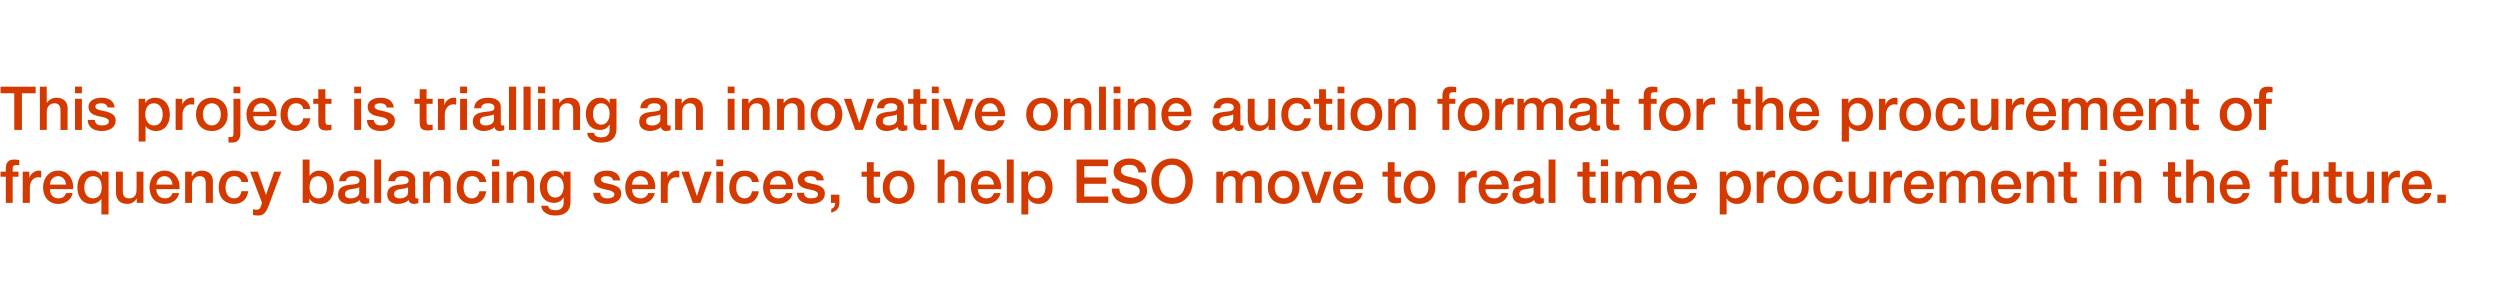
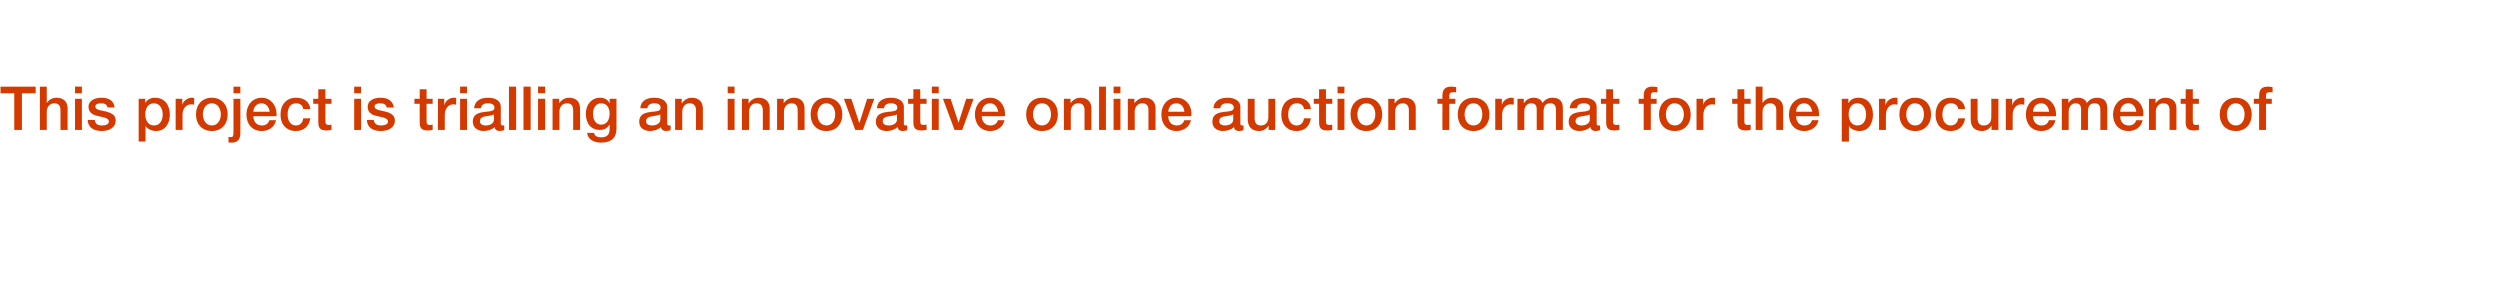
<svg xmlns="http://www.w3.org/2000/svg" version="1.1" width="946.5px" height="116.6px" viewBox="0 -1 946.5 116.6" style="top:-1px">
  <desc>This project is trialling an innovative online auction format for the procurement of frequency balancing services, to</desc>
  <defs />
  <g id="Polygon111352">
-     <path d="m2.2 75.8v-9.9h-2V64h2s-.04-1.13 0-1.1c0-2.5 1-3.5 3.3-3.5c.8 0 1.4.1 1.8.2v2c-.3-.1-.8-.1-1.2-.1c-.9 0-1.3.5-1.3 1.1c-.02.02 0 1.4 0 1.4h2.2v1.9H4.8v9.9H2.2zm13.4-12.1v2.5c-.4 0-.7-.1-1.1-.1c-2 0-3.2 1.7-3.2 4c-.03-.01 0 5.7 0 5.7H8.6V64h2.5v2.3s.05-.05.1 0c.3-1.6 2.1-2.7 3.4-2.7c.5 0 .6 0 1 .1zm12.1 6v.9h-8.8c0 1.9 1.1 3.5 3.2 3.5c1.5 0 2.4-.6 2.9-2h2.5c-.5 2.6-2.8 4.1-5.4 4.1c-3.7 0-5.8-2.7-5.8-6.3c0-3.4 2.2-6.3 5.7-6.3c3.4 0 5.7 2.8 5.7 6.1zm-2.7-.8c-.1-1.7-1.2-3.2-3-3.2c-1.8 0-3 1.4-3.1 3.2h6.1zm13.5-3.3c.02-.04.1 0 .1 0V64h2.5v16.2h-2.7v-5.9s-.01 0 0 0c-.9 1.2-2.3 1.9-4 1.9c-3.1 0-5.1-2.6-5.1-6.2c0-3.8 2-6.4 5.5-6.4c1.8 0 3.1.7 3.7 2zm-3.3 8.5c2.2 0 3.3-1.6 3.3-4.2c0-2.7-1.1-4.2-3.3-4.2c-2 0-3.3 1.9-3.3 4.2c0 2.4 1.2 4.2 3.3 4.2zM46.5 64s.03 7.34 0 7.3c0 1.8.7 2.8 2.3 2.8c2 0 2.9-1.2 2.9-3.2c.03.05 0-6.9 0-6.9h2.6v11.8h-2.5v-1.6h-.1c-.7 1.2-2 2-3.4 2c-3 0-4.4-1.6-4.4-4.6V64h2.6zM68 69.7v.9h-8.8c0 1.9 1.1 3.5 3.2 3.5c1.5 0 2.4-.6 2.9-2h2.5c-.5 2.6-2.8 4.1-5.4 4.1c-3.7 0-5.8-2.7-5.8-6.3c0-3.4 2.2-6.3 5.7-6.3c3.4 0 5.7 2.8 5.7 6.1zm-2.7-.8c-.1-1.7-1.2-3.2-3-3.2c-1.8 0-3 1.4-3.1 3.2h6.1zm15.3-1.3c-.03-.01 0 8.2 0 8.2h-2.7s.05-7.38 0-7.4c0-1.5-.5-2.7-2.3-2.7c-1.8 0-2.9 1.5-2.9 3.1c.05-.04 0 7 0 7h-2.6V64h2.5v1.7s.06.05.1 0c.8-1.3 2.2-2.1 3.7-2.1c2.7 0 4.2 1.6 4.2 4zm13.4.3h-2.6c-.2-1.4-1.2-2.2-2.7-2.2c-2 0-3.3 1.5-3.3 4.3c0 2.3 1.1 4.1 3.2 4.1c1.5 0 2.5-.9 2.8-2.7h2.6c-.5 3.1-2.4 4.8-5.4 4.8c-3.5 0-5.8-2.4-5.8-6.2c0-3.8 2.1-6.4 5.9-6.4c3.1 0 5.1 1.6 5.3 4.3zm3.6-3.9l3.1 8.8l3.1-8.8h2.7l-4.6 12.4c-.5 1.3-.9 2.2-1.3 2.7c-.7 1.1-1.6 1.5-3 1.5c-.5 0-1.1-.1-1.8-.2v-2.2c.4.1.8.2 1.3.2c.8 0 1.4-.4 1.6-1.1c.02-.01.5-1.5.5-1.5L94.7 64h2.9zm19.6-4.6v6.1h.1c.7-1.2 2.2-1.9 3.5-1.9c3.7 0 5.6 2.8 5.6 6.4c0 3.2-1.6 6.2-5.1 6.2c-1.7 0-3.3-.4-4.1-2h-.1v1.6h-2.5V59.4h2.6zm3.3 14.7c2.4 0 3.3-2.1 3.3-4.2c0-2-1.1-4.2-3.3-4.2c-2.5 0-3.3 2.1-3.3 4.2c0 2.1 1 4.2 3.3 4.2zm18.1-7.1v6.3c0 .6.1.8.7.8h.5v1.8c-.6.2-1.3.3-1.6.3c-1.2 0-1.9-.5-2-1.5c-1 1-2.7 1.5-4.2 1.5c-2.3 0-4-1.3-4-3.5c0-2.2 1.3-3.1 3.1-3.5c.9-.2 1.8-.3 2.9-.4c1.6-.2 2.1-.6 2.1-1.5c0-1-.8-1.6-2.4-1.6c-1.7 0-2.6.7-2.7 1.9h-2.6c.2-2.6 2.1-4 5.4-4c2.9 0 4.8 1.4 4.8 3.4zm-5.8 7.1c1.8 0 3.2-.9 3.2-2.2v-2c-.8.4-1.1.4-2.9.7c-1.7.2-2.5.8-2.5 1.9c0 1 .8 1.6 2.2 1.6zm11.5-14.7v16.4h-2.6V59.4h2.6zm12.9 7.6v6.3c0 .6.1.8.7.8h.5v1.8c-.6.2-1.3.3-1.6.3c-1.2 0-1.9-.5-2.1-1.5c-.9 1-2.6 1.5-4.1 1.5c-2.3 0-4-1.3-4-3.5c0-2.2 1.3-3.1 3-3.5c.9-.2 1.9-.3 3-.4c1.6-.2 2.1-.6 2.1-1.5c0-1-.8-1.6-2.5-1.6c-1.6 0-2.5.7-2.6 1.9H147c.2-2.6 2.1-4 5.4-4c2.9 0 4.8 1.4 4.8 3.4zm-5.8 7.1c1.8 0 3.1-.9 3.1-2.2v-2c-.7.4-1 .4-2.8.7c-1.8.2-2.5.8-2.5 1.9c0 1 .8 1.6 2.2 1.6zm19.2-6.5c.04-.01 0 8.2 0 8.2H168s.01-7.38 0-7.4c0-1.5-.5-2.7-2.3-2.7c-1.8 0-2.9 1.5-2.9 3.1c.02-.04 0 7 0 7h-2.6V64h2.5v1.7s.02.05 0 0c.9-1.3 2.2-2.1 3.7-2.1c2.8 0 4.2 1.6 4.2 4zm13.5.3h-2.6c-.2-1.4-1.2-2.2-2.7-2.2c-2.1 0-3.3 1.5-3.3 4.3c0 2.3 1.1 4.1 3.1 4.1c1.5 0 2.6-.9 2.9-2.7h2.6c-.5 3.1-2.4 4.8-5.5 4.8c-3.4 0-5.7-2.4-5.7-6.2c0-3.8 2.1-6.4 5.8-6.4c3.1 0 5.1 1.6 5.4 4.3zm4.9-8.5v2.5h-2.7v-2.5h2.7zm0 4.6v11.8h-2.7V64h2.7zm13.2 3.6c.04-.01 0 8.2 0 8.2h-2.6s.02-7.38 0-7.4c0-1.5-.5-2.7-2.3-2.7c-1.8 0-2.9 1.5-2.9 3.1c.02-.04 0 7 0 7h-2.6V64h2.5v1.7s.03.05 0 0c.9-1.3 2.2-2.1 3.8-2.1c2.7 0 4.1 1.6 4.1 4zm11.1-2h.1V64h2.6s.02 11.34 0 11.3c0 3.4-1.9 5.3-5.8 5.3c-3 0-5.1-1.4-5.3-3.7h2.6c.2 1.1 1 1.7 2.8 1.7c2.1 0 3.1-1.1 3.1-3c-.01.04 0-1.8 0-1.8c0 0-.05-.05-.1 0c-.7 1.3-2 2-3.5 2c-3.4 0-5.4-2.3-5.4-6.2c0-3.4 2.3-6 5.4-6c1.6 0 2.9.7 3.5 2zm-3.1 8.2c2 0 3.2-1.7 3.2-4.2c0-2.3-1.2-3.9-3.2-3.9c-2 0-3.1 1.7-3.1 4.1c0 2.3 1.2 4 3.1 4zm24.6-6.5h-2.7c-.3-1.1-1-1.6-2.5-1.6c-1.2 0-2.1.4-2.1 1.2c0 .8.7 1.3 3 1.7c3.6.7 4.7 1.9 4.7 3.7c0 2.5-2.3 3.9-5.3 3.9c-3.2 0-5.2-1.4-5.3-4.2h2.6c.2 1.4 1.1 2.1 2.7 2.1c1.6 0 2.7-.5 2.7-1.5c0-.8-.6-1.4-3.9-2c-2-.4-3.8-1.2-3.8-3.6c0-2.2 2.1-3.4 4.9-3.4c2.9 0 4.7 1.3 5 3.7zm13.3 2.4c0 .3-.1.6-.1.9h-8.7c0 1.9 1.1 3.5 3.2 3.5c1.4 0 2.4-.6 2.9-2h2.5c-.6 2.6-2.8 4.1-5.4 4.1c-3.8 0-5.8-2.7-5.8-6.3c0-3.4 2.2-6.3 5.7-6.3c3.4 0 5.7 2.8 5.7 6.1zm-2.7-.8c-.1-1.7-1.2-3.2-3-3.2c-1.9 0-3 1.4-3.1 3.2h6.1zm11.8-5.2v2.5c-.4 0-.8-.1-1.2-.1c-1.9 0-3.2 1.7-3.2 4c.02-.01 0 5.7 0 5.7h-2.6V64h2.5v2.3s0-.05 0 0c.4-1.6 2.1-2.7 3.5-2.7c.5 0 .6 0 1 .1zm3.6.3l3 9.1h.1l2.9-9.1h2.7l-4.3 11.8h-2.9L258 64h2.8zm13-4.6v2.5h-2.6v-2.5h2.6zm0 4.6v11.8h-2.6V64h2.6zm13.5 3.9h-2.6c-.2-1.4-1.2-2.2-2.7-2.2c-2.1 0-3.3 1.5-3.3 4.3c0 2.3 1.1 4.1 3.2 4.1c1.4 0 2.5-.9 2.8-2.7h2.6c-.5 3.1-2.4 4.8-5.4 4.8c-3.5 0-5.8-2.4-5.8-6.2c0-3.8 2.1-6.4 5.8-6.4c3.1 0 5.1 1.6 5.4 4.3zm13 1.8c0 .3 0 .6-.1.9h-8.7c0 1.9 1.1 3.5 3.2 3.5c1.5 0 2.4-.6 2.9-2h2.5c-.5 2.6-2.8 4.1-5.4 4.1c-3.7 0-5.8-2.7-5.8-6.3c0-3.4 2.2-6.3 5.7-6.3c3.4 0 5.7 2.8 5.7 6.1zm-2.7-.8c-.1-1.7-1.2-3.2-3-3.2c-1.8 0-3 1.4-3.1 3.2h6.1zm14.3-1.6h-2.7c-.2-1.1-1-1.6-2.4-1.6c-1.3 0-2.2.4-2.2 1.2c0 .8.7 1.3 3 1.7c3.7.7 4.7 1.9 4.7 3.7c0 2.5-2.3 3.9-5.3 3.9c-3.1 0-5.2-1.4-5.3-4.2h2.7c.1 1.4 1 2.1 2.6 2.1c1.7 0 2.7-.5 2.7-1.5c0-.8-.5-1.4-3.8-2c-2-.4-3.9-1.2-3.9-3.6c0-2.2 2.2-3.4 5-3.4c2.8 0 4.7 1.3 4.9 3.7zm5.9 5.4s.02 3.05 0 3.1c0 1.8-1 3.2-3.1 3.7v-1.4c.9-.3 1.5-1 1.5-2.3c.01.04-1.6 0-1.6 0v-3.1h3.2zm13-12.3v3.6h2.4v1.9h-2.4v6.5c0 1.2.3 1.5 1.3 1.5c.5 0 1-.1 1.1-.1v2c-1.1.1-1.4.2-1.7.2c-2.5 0-3.3-.8-3.3-3.2c-.02-.04 0-6.9 0-6.9h-2V64h2v-3.6h2.6zm15.4 9.5c0 3.7-2.3 6.3-6 6.3c-3.7 0-6-2.6-6-6.3c0-3.6 2.3-6.3 6-6.3c3.7 0 6 2.7 6 6.3zm-6 4.2c2.3 0 3.4-2.1 3.4-4.2c0-2.1-1.1-4.2-3.4-4.2c-2.3 0-3.4 2.1-3.4 4.2c0 2 1.1 4.2 3.4 4.2zm17.4-14.7v6.1s.03.02 0 0c.8-1.2 2.1-1.9 3.6-1.9c2.8 0 4.2 1.6 4.2 4v8.2h-2.6s-.02-7.32 0-7.3c0-1.5-.5-2.8-2.3-2.8c-1.9 0-2.9 1.5-2.9 3.1c-.02-.04 0 7 0 7H355V59.4h2.6zM379 69.7v.9h-8.8c0 1.9 1.2 3.5 3.2 3.5c1.5 0 2.4-.6 2.9-2h2.5c-.5 2.6-2.8 4.1-5.4 4.1c-3.7 0-5.8-2.7-5.8-6.3c0-3.4 2.2-6.3 5.8-6.3c3.3 0 5.6 2.8 5.6 6.1zm-2.7-.8c-.1-1.7-1.2-3.2-3-3.2c-1.8 0-3 1.4-3.1 3.2h6.1zm7.5-9.5v16.4h-2.6V59.4h2.6zM398.5 70c0 3.1-1.6 6.2-5.2 6.2c-1.5 0-3.1-.6-3.9-1.9h-.1v5.9h-2.6V64h2.5v1.6s.02-.04 0 0c.8-1.4 2.2-2 3.7-2c3.7 0 5.6 2.9 5.6 6.4zm-5.9 4.1c2.3 0 3.2-2.1 3.2-4.2c0-2-.9-4.2-3.3-4.2c-2.4 0-3.3 2.1-3.3 4.2c0 2.1 1 4.2 3.4 4.2zm26.9-14.7v2.5h-9v4.3h8.3v2.4h-8.3v4.8h9.1v2.4h-12V59.4h11.9zm14.4 4.9c-.03-.02-2.9 0-2.9 0c0 0-.01-.05 0 0c-.2-2-1.3-2.9-3.5-2.9c-1.8 0-3.1.7-3.1 2.1c0 1.1.7 1.8 2.1 2.2l4.4 1.1c1.4.4 3.4 1.7 3.4 4.3c0 3.2-2.6 5.1-6.5 5.1c-4.1 0-6.8-2.1-6.9-5.8h2.9c0 2.3 1.7 3.5 4.2 3.5c2.2 0 3.5-1 3.5-2.5c0-1-.6-1.7-1.4-2c-.9-.3-1.6-.5-4.7-1.3c-2.6-.7-3.8-2.1-3.8-4.2c0-3.4 3-4.9 6-4.9c3.5 0 6.2 2 6.3 5.3zm17.7 3.3c0 4.7-3 8.6-7.8 8.6c-5 0-7.9-3.9-7.9-8.6c0-4.6 3-8.6 7.9-8.6c4.9 0 7.8 4 7.8 8.6zm-7.8 6.3c3.5 0 5-3.1 5-6.3c0-3.1-1.5-6.2-5.1-6.2c-3.5 0-4.9 3.1-4.9 6.2c0 3.1 1.4 6.3 5 6.3zm26.2-8.3c.9-1.3 2.2-2 3.8-2c2.6 0 3.9 1.3 3.9 3.9c.02.04 0 8.3 0 8.3h-2.6v-7.1c0-1.7-.2-3-2.2-3c-1.9 0-2.5 1.4-2.5 3.1v7h-2.6s-.02-7.68 0-7.7c0-1.5-.5-2.4-2.1-2.4c-1.6 0-2.6 1.5-2.6 3v7.1h-2.6V64h2.5v1.6s.02.01 0 0c.9-1.3 2-2 3.7-2c1.4 0 2.8.6 3.3 2zm22 4.3c0 3.7-2.3 6.3-6 6.3c-3.8 0-6-2.6-6-6.3c0-3.6 2.2-6.3 6-6.3c3.7 0 6 2.7 6 6.3zm-6 4.2c2.3 0 3.3-2.1 3.3-4.2c0-2.1-1-4.2-3.4-4.2c-2.2 0-3.3 2.1-3.3 4.2c0 2 1 4.2 3.4 4.2zm9.4-10.1l3 9.1h.1l2.9-9.1h2.7l-4.3 11.8h-2.9L492.6 64h2.8zm20.7 5.7c0 .3-.1.6-.1.9h-8.7c0 1.9 1.1 3.5 3.2 3.5c1.4 0 2.4-.6 2.9-2h2.5c-.6 2.6-2.8 4.1-5.4 4.1c-3.8 0-5.8-2.7-5.8-6.3c0-3.4 2.2-6.3 5.7-6.3c3.4 0 5.7 2.8 5.7 6.1zm-2.7-.8c-.1-1.7-1.2-3.2-3-3.2c-1.9 0-3 1.4-3.1 3.2h6.1zm14.6-8.5v3.6h2.4v1.9H528v6.5c0 1.2.3 1.5 1.3 1.5c.5 0 1-.1 1.1-.1v2c-1.1.1-1.4.2-1.7.2c-2.5 0-3.3-.8-3.3-3.2v-6.9h-2V64h2v-3.6h2.6zm15.4 9.5c0 3.7-2.3 6.3-6 6.3c-3.7 0-6-2.6-6-6.3c0-3.6 2.3-6.3 6-6.3c3.7 0 6 2.7 6 6.3zm-6 4.2c2.3 0 3.4-2.1 3.4-4.2c0-2.1-1.1-4.2-3.4-4.2c-2.3 0-3.4 2.1-3.4 4.2c0 2 1.1 4.2 3.4 4.2zm21.7-10.4v2.5c-.4 0-.7-.1-1.1-.1c-1.9 0-3.2 1.7-3.2 4v5.7h-2.6V64h2.4v2.3s.07-.05.1 0c.3-1.6 2.1-2.7 3.4-2.7c.6 0 .6 0 1 .1zm12.1 6v.9h-8.8c0 1.9 1.2 3.5 3.2 3.5c1.5 0 2.4-.6 2.9-2h2.5c-.5 2.6-2.8 4.1-5.4 4.1c-3.7 0-5.8-2.7-5.8-6.3c0-3.4 2.2-6.3 5.8-6.3c3.3 0 5.6 2.8 5.6 6.1zm-2.6-.8c-.2-1.7-1.3-3.2-3.1-3.2c-1.8 0-3 1.4-3.1 3.2h6.2zm14.6-1.9v6.3c0 .6.2.8.7.8h.6v1.8c-.7.2-1.4.3-1.7.3c-1.1 0-1.8-.5-2-1.5c-.9 1-2.7 1.5-4.1 1.5c-2.4 0-4.1-1.3-4.1-3.5c0-2.2 1.3-3.1 3.1-3.5c.9-.2 1.9-.3 3-.4c1.6-.2 2.1-.6 2.1-1.5c0-1-.9-1.6-2.5-1.6c-1.6 0-2.5.7-2.6 1.9H573c.2-2.6 2.1-4 5.5-4c2.8 0 4.7 1.4 4.7 3.4zm-5.7 7.1c1.8 0 3.1-.9 3.1-2.2v-2c-.7.4-1.1.4-2.9.7c-1.7.2-2.5.8-2.5 1.9c0 1 .9 1.6 2.3 1.6zm11.4-14.7v16.4h-2.6V59.4h2.6zm12.9 1v3.6h2.3v1.9h-2.3s-.02 6.49 0 6.5c0 1.2.3 1.5 1.3 1.5c.5 0 1-.1 1-.1v2c-1 .1-1.3.2-1.7.2c-2.5 0-3.2-.8-3.2-3.2c-.04-.04 0-6.9 0-6.9h-2V64h2v-3.6h2.6zm7-1v2.5h-2.7v-2.5h2.7zm0 4.6v11.8h-2.7V64h2.7zm12.3 1.6c1-1.3 2.2-2 3.8-2c2.6 0 3.9 1.3 3.9 3.9c.04.04 0 8.3 0 8.3h-2.6s.02-7.13 0-7.1c0-1.7-.1-3-2.1-3c-2 0-2.6 1.4-2.6 3.1c.03-.02 0 7 0 7h-2.6v-7.7c0-1.5-.5-2.4-2.1-2.4c-1.6 0-2.6 1.5-2.6 3v7.1h-2.6V64h2.5v1.6s.04.01 0 0c1-1.3 2-2 3.7-2c1.4 0 2.8.6 3.3 2zm21.4 4.1c0 .3 0 .6-.1.9h-8.7c0 1.9 1.1 3.5 3.2 3.5c1.4 0 2.4-.6 2.9-2h2.5c-.6 2.6-2.8 4.1-5.4 4.1c-3.8 0-5.8-2.7-5.8-6.3c0-3.4 2.2-6.3 5.7-6.3c3.4 0 5.7 2.8 5.7 6.1zm-2.7-.8c-.1-1.7-1.2-3.2-3-3.2c-1.8 0-3 1.4-3.1 3.2h6.1zm23.1 1.1c0 3.1-1.6 6.2-5.2 6.2c-1.5 0-3.1-.6-3.9-1.9h-.1v5.9h-2.6V64h2.5v1.6s.01-.04 0 0c.8-1.4 2.2-2 3.7-2c3.7 0 5.6 2.9 5.6 6.4zm-5.9 4.1c2.3 0 3.2-2.1 3.2-4.2c0-2-1-4.2-3.3-4.2c-2.4 0-3.3 2.1-3.3 4.2c0 2.1 1 4.2 3.4 4.2zm15.1-10.4v2.5c-.4 0-.8-.1-1.1-.1c-2 0-3.3 1.7-3.3 4c.05-.01 0 5.7 0 5.7h-2.6V64h2.5v2.3s.03-.05 0 0c.4-1.6 2.2-2.7 3.5-2.7c.5 0 .6 0 1 .1zm12.7 6.2c0 3.7-2.3 6.3-6 6.3c-3.7 0-6-2.6-6-6.3c0-3.6 2.3-6.3 6-6.3c3.7 0 6 2.7 6 6.3zm-6 4.2c2.3 0 3.4-2.1 3.4-4.2c0-2.1-1.1-4.2-3.4-4.2c-2.3 0-3.4 2.1-3.4 4.2c0 2 1.1 4.2 3.4 4.2zm18.9-6.2h-2.6c-.2-1.4-1.2-2.2-2.7-2.2c-2 0-3.3 1.5-3.3 4.3c0 2.3 1.1 4.1 3.2 4.1c1.5 0 2.5-.9 2.8-2.7h2.6c-.5 3.1-2.4 4.8-5.4 4.8c-3.5 0-5.8-2.4-5.8-6.2c0-3.8 2.1-6.4 5.9-6.4c3 0 5.1 1.6 5.3 4.3zm4.8-3.9s-.02 7.34 0 7.3c0 1.8.6 2.8 2.3 2.8c1.9 0 2.9-1.2 2.9-3.2c-.02.05 0-6.9 0-6.9h2.6v11.8h-2.6v-1.6s-.02-.01 0 0c-.7 1.2-2.1 2-3.4 2c-3.1 0-4.4-1.6-4.4-4.6c-.04.01 0-7.6 0-7.6h2.6zm17.6-.3v2.5c-.4 0-.8-.1-1.1-.1c-2 0-3.3 1.7-3.3 4c.05-.01 0 5.7 0 5.7h-2.6V64h2.5v2.3s.03-.05 0 0c.4-1.6 2.2-2.7 3.5-2.7c.5 0 .6 0 1 .1zm12.1 6c0 .3 0 .6-.1.9h-8.7c0 1.9 1.1 3.5 3.2 3.5c1.4 0 2.4-.6 2.9-2h2.5c-.6 2.6-2.8 4.1-5.4 4.1c-3.8 0-5.8-2.7-5.8-6.3c0-3.4 2.2-6.3 5.7-6.3c3.4 0 5.7 2.8 5.7 6.1zm-2.7-.8c-.1-1.7-1.2-3.2-3-3.2c-1.8 0-3 1.4-3.1 3.2h6.1zm14.4-3.3c.9-1.3 2.1-2 3.7-2c2.6 0 4 1.3 4 3.9c-.04.04 0 8.3 0 8.3h-2.7s.03-7.13 0-7.1c0-1.7-.1-3-2.1-3c-1.9 0-2.6 1.4-2.6 3.1c.04-.02 0 7 0 7h-2.6s.02-7.68 0-7.7c0-1.5-.4-2.4-2-2.4c-1.7 0-2.7 1.5-2.7 3c.03.01 0 7.1 0 7.1h-2.6V64h2.5v1.6h.1c.9-1.3 2-2 3.6-2c1.4 0 2.8.6 3.4 2zm21.3 4.1c0 .3 0 .6-.1.9h-8.7c0 1.9 1.1 3.5 3.2 3.5c1.5 0 2.4-.6 2.9-2h2.5c-.5 2.6-2.8 4.1-5.4 4.1c-3.7 0-5.8-2.7-5.8-6.3c0-3.4 2.2-6.3 5.7-6.3c3.4 0 5.7 2.8 5.7 6.1zm-2.7-.8c-.1-1.7-1.2-3.2-3-3.2c-1.8 0-3 1.4-3.1 3.2h6.1zm15.3-1.3c-.04-.01 0 8.2 0 8.2h-2.7s.04-7.38 0-7.4c0-1.5-.5-2.7-2.3-2.7c-1.8 0-2.9 1.5-2.9 3.1c.04-.04 0 7 0 7h-2.6V64h2.5v1.7s.05.05 0 0c.9-1.3 2.3-2.1 3.8-2.1c2.7 0 4.2 1.6 4.2 4zm6.1-7.2v3.6h2.4v1.9h-2.4v6.5c0 1.2.3 1.5 1.3 1.5c.5 0 1-.1 1.1-.1v2c-1.1.1-1.4.2-1.7.2c-2.5 0-3.3-.8-3.3-3.2c-.03-.04 0-6.9 0-6.9h-2V64h2v-3.6h2.6zm13.5-1v2.5h-2.6v-2.5h2.6zm0 4.6v11.8h-2.6V64h2.6zm13.3 3.6v8.2h-2.6s-.01-7.38 0-7.4c0-1.5-.5-2.7-2.3-2.7c-1.9 0-2.9 1.5-2.9 3.1v7h-2.6V64h2.5v1.7s0 .05 0 0c.8-1.3 2.2-2.1 3.7-2.1c2.8 0 4.2 1.6 4.2 4zm12.8-7.2v3.6h2.3v1.9h-2.3s-.04 6.49 0 6.5c0 1.2.3 1.5 1.3 1.5c.5 0 .9-.1 1-.1v2c-1 .1-1.3.2-1.7.2c-2.5 0-3.3-.8-3.3-3.2c.04-.04 0-6.9 0-6.9h-1.9V64h1.9v-3.6h2.7zm6.9-1v6.1s.01.02 0 0c.8-1.2 2.1-1.9 3.6-1.9c2.7 0 4.2 1.6 4.2 4c-.02-.01 0 8.2 0 8.2h-2.6s-.04-7.32 0-7.3c0-1.5-.5-2.8-2.4-2.8c-1.8 0-2.8 1.5-2.8 3.1c-.04-.04 0 7 0 7h-2.7V59.4h2.7zm21.4 10.3c0 .3 0 .6-.1.9H843c0 1.9 1.1 3.5 3.2 3.5c1.5 0 2.4-.6 2.9-2h2.5c-.5 2.6-2.8 4.1-5.4 4.1c-3.7 0-5.8-2.7-5.8-6.3c0-3.4 2.2-6.3 5.7-6.3c3.4 0 5.7 2.8 5.7 6.1zm-2.7-.8c-.1-1.7-1.2-3.2-3-3.2c-1.8 0-3 1.4-3.1 3.2h6.1zm12 6.9v-9.9h-1.9V64h1.9s.02-1.13 0-1.1c0-2.5 1.1-3.5 3.3-3.5c.8 0 1.4.1 1.8.2v2c-.2-.1-.7-.1-1.2-.1c-.9 0-1.3.5-1.3 1.1c.04.02 0 1.4 0 1.4h2.3v1.9h-2.3v9.9h-2.6zm9.1-11.8s.02 7.34 0 7.3c0 1.8.7 2.8 2.3 2.8c2 0 2.9-1.2 2.9-3.2c.02.05 0-6.9 0-6.9h2.6v11.8h-2.5v-1.6h-.1c-.7 1.2-2 2-3.4 2c-3 0-4.4-1.6-4.4-4.6V64h2.6zm14.1-3.6v3.6h2.3v1.9h-2.3s-.04 6.49 0 6.5c0 1.2.3 1.5 1.3 1.5c.5 0 .9-.1 1-.1v2c-1 .1-1.3.2-1.7.2c-2.5 0-3.3-.8-3.3-3.2c.04-.04 0-6.9 0-6.9h-1.9V64h1.9v-3.6h2.7zM891 64v7.3c0 1.8.7 2.8 2.3 2.8c1.9 0 2.9-1.2 2.9-3.2V64h2.6v11.8h-2.5v-1.6h-.1c-.7 1.2-2 2-3.4 2c-3 0-4.4-1.6-4.4-4.6V64h2.6zm17.6-.3v2.5c-.4 0-.7-.1-1.1-.1c-2 0-3.2 1.7-3.2 4c-.02-.01 0 5.7 0 5.7h-2.6V64h2.4v2.3s.06-.05.1 0c.3-1.6 2.1-2.7 3.4-2.7c.5 0 .6 0 1 .1zm12.1 6v.9h-8.8c0 1.9 1.2 3.5 3.2 3.5c1.5 0 2.4-.6 2.9-2h2.5c-.5 2.6-2.8 4.1-5.4 4.1c-3.7 0-5.8-2.7-5.8-6.3c0-3.4 2.2-6.3 5.8-6.3c3.3 0 5.6 2.8 5.6 6.1zm-2.7-.8c-.1-1.7-1.2-3.2-3-3.2c-1.8 0-3 1.4-3.1 3.2h6.1zm8 3.8v3.1h-3.2v-3.1h3.2z" stroke="none" fill="#d43900" />
-   </g>
+     </g>
  <g id="Polygon111351">
    <path d="m13.5 31.8v2.5H8.3v13.9H5.4V34.3H.2v-2.5h13.3zm4.2 0v6.1s.08.02.1 0c.7-1.2 2.1-1.9 3.6-1.9c2.7 0 4.2 1.6 4.2 4c-.04-.01 0 8.2 0 8.2h-2.7s.03-7.32 0-7.3c0-1.5-.4-2.8-2.3-2.8c-1.8 0-2.9 1.5-2.9 3.1c.04-.04 0 7 0 7h-2.6V31.8h2.6zm13.3 0v2.5h-2.6v-2.5h2.6zm0 4.6v11.8h-2.6V36.4h2.6zm12.4 3.3h-2.7c-.2-1.1-1-1.6-2.4-1.6c-1.3 0-2.2.4-2.2 1.2c0 .8.7 1.3 3 1.7c3.7.7 4.7 1.9 4.7 3.7c0 2.5-2.3 3.9-5.3 3.9c-3.1 0-5.2-1.4-5.3-4.2h2.7c.1 1.4 1 2.1 2.7 2.1c1.6 0 2.6-.5 2.6-1.5c0-.8-.5-1.4-3.8-2c-2-.4-3.9-1.2-3.9-3.6c0-2.2 2.2-3.4 5-3.4c2.8 0 4.7 1.3 4.9 3.7zm20.9 2.7c0 3.1-1.6 6.2-5.2 6.2c-1.5 0-3.1-.6-4-1.9c.05 0 0 0 0 0v5.9h-2.6V36.4h2.5v1.6s.01-.04 0 0c.8-1.4 2.2-2 3.7-2c3.7 0 5.6 2.9 5.6 6.4zm-6 4.1c2.4 0 3.3-2.1 3.3-4.2c0-2-1-4.2-3.3-4.2c-2.4 0-3.3 2.1-3.3 4.2c0 2.1 1 4.2 3.3 4.2zm15.2-10.4v2.5c-.4 0-.8-.1-1.1-.1c-2 0-3.3 1.7-3.3 4c.04-.01 0 5.7 0 5.7h-2.6V36.4h2.5v2.3s.03-.05 0 0c.4-1.6 2.2-2.7 3.5-2.7c.5 0 .6 0 1 .1zm12.7 6.2c0 3.7-2.3 6.3-6 6.3c-3.7 0-6-2.6-6-6.3c0-3.6 2.3-6.3 6-6.3c3.7 0 6 2.7 6 6.3zm-6 4.2c2.3 0 3.4-2.1 3.4-4.2c0-2.1-1.1-4.2-3.4-4.2c-2.3 0-3.4 2.1-3.4 4.2c0 2 1.1 4.2 3.4 4.2zM91 31.8v2.5h-2.6v-2.5h2.6zm0 4.6s.05 12.95 0 12.9c0 2.5-1 3.7-3.4 3.7c-.4 0-.7 0-1.1-.1v-2.1c.3.1.6.1.9.1c.7 0 1-.3 1-1.6c.02-.02 0-12.9 0-12.9h2.6zm13.7 5.7v.9h-8.8c0 1.9 1.2 3.5 3.2 3.5c1.5 0 2.4-.6 2.9-2h2.5c-.5 2.6-2.8 4.1-5.4 4.1c-3.7 0-5.8-2.7-5.8-6.3c0-3.4 2.2-6.3 5.8-6.3c3.3 0 5.6 2.8 5.6 6.1zm-2.6-.8c-.2-1.7-1.3-3.2-3.1-3.2c-1.8 0-3 1.4-3.1 3.2h6.2zm15.4-1h-2.7c-.2-1.4-1.1-2.2-2.7-2.2c-2 0-3.2 1.5-3.2 4.3c0 2.3 1.1 4.1 3.1 4.1c1.5 0 2.6-.9 2.8-2.7h2.7c-.5 3.1-2.5 4.8-5.5 4.8c-3.5 0-5.8-2.4-5.8-6.2c0-3.8 2.2-6.4 5.9-6.4c3.1 0 5.1 1.6 5.4 4.3zm5.7-7.5v3.6h2.3v1.9h-2.3s-.04 6.49 0 6.5c0 1.2.3 1.5 1.3 1.5c.5 0 .9-.1 1-.1v2c-1 .1-1.3.2-1.7.2c-2.5 0-3.3-.8-3.3-3.2c.04-.04 0-6.9 0-6.9h-1.9v-1.9h1.9v-3.6h2.7zm13.5-1v2.5h-2.6v-2.5h2.6zm0 4.6v11.8h-2.6V36.4h2.6zm12.4 3.3h-2.7c-.2-1.1-1-1.6-2.5-1.6c-1.2 0-2.1.4-2.1 1.2c0 .8.7 1.3 3 1.7c3.7.7 4.7 1.9 4.7 3.7c0 2.5-2.3 3.9-5.3 3.9c-3.2 0-5.2-1.4-5.3-4.2h2.6c.2 1.4 1.1 2.1 2.7 2.1c1.6 0 2.7-.5 2.7-1.5c0-.8-.6-1.4-3.9-2c-2-.4-3.8-1.2-3.8-3.6c0-2.2 2.1-3.4 4.9-3.4c2.9 0 4.7 1.3 5 3.7zm12.4-6.9v3.6h2.3v1.9h-2.3s-.02 6.49 0 6.5c0 1.2.3 1.5 1.3 1.5c.5 0 1-.1 1-.1v2c-1 .1-1.3.2-1.7.2c-2.5 0-3.2-.8-3.2-3.2c-.04-.04 0-6.9 0-6.9h-2v-1.9h2v-3.6h2.6zm11.2 3.3v2.5c-.4 0-.7-.1-1.1-.1c-1.9 0-3.2 1.7-3.2 4v5.7h-2.6V36.4h2.4v2.3s.07-.05.1 0c.3-1.6 2.1-2.7 3.4-2.7c.5 0 .6 0 1 .1zm4.1-4.3v2.5h-2.6v-2.5h2.6zm0 4.6v11.8h-2.6V36.4h2.6zm12.8 3v6.3c0 .6.2.8.8.8h.5v1.8c-.7.2-1.4.3-1.7.3c-1.1 0-1.8-.5-2-1.5c-.9 1-2.6 1.5-4.1 1.5c-2.3 0-4.1-1.3-4.1-3.5c0-2.2 1.3-3.1 3.1-3.5c.9-.2 1.9-.3 3-.4c1.6-.2 2.1-.6 2.1-1.5c0-1-.9-1.6-2.5-1.6c-1.6 0-2.5.7-2.6 1.9h-2.6c.2-2.6 2-4 5.4-4c2.9 0 4.7 1.4 4.7 3.4zm-5.7 7.1c1.8 0 3.1-.9 3.1-2.2v-2c-.7.4-1 .4-2.9.7c-1.7.2-2.4.8-2.4 1.9c0 1 .8 1.6 2.2 1.6zm11.5-14.7v16.4h-2.7V31.8h2.7zm5.5 0v16.4h-2.7V31.8h2.7zm5.5 0v2.5h-2.7v-2.5h2.7zm0 4.6v11.8h-2.7V36.4h2.7zm13.2 3.6c.03-.01 0 8.2 0 8.2H217s.01-7.38 0-7.4c0-1.5-.5-2.7-2.3-2.7c-1.9 0-2.9 1.5-2.9 3.1v7h-2.6V36.4h2.5v1.7s.02.05 0 0c.9-1.3 2.2-2.1 3.7-2.1c2.8 0 4.2 1.6 4.2 4zm11.1-2h.1v-1.6h2.6v11.3c0 3.4-1.9 5.3-5.8 5.3c-3 0-5.1-1.4-5.3-3.7h2.6c.2 1.1 1 1.7 2.8 1.7c2.1 0 3.1-1.1 3.1-3c-.02.04 0-1.8 0-1.8c0 0-.06-.05-.1 0c-.7 1.3-2 2-3.5 2c-3.4 0-5.4-2.3-5.4-6.2c0-3.4 2.2-6 5.4-6c1.6 0 2.9.7 3.5 2zm-3.1 8.2c2 0 3.2-1.7 3.2-4.2c0-2.3-1.2-3.9-3.2-3.9c-2 0-3.1 1.7-3.1 4.1c0 2.3 1.2 4 3.1 4zm25-6.8v6.3c0 .6.1.8.7.8h.6v1.8c-.7.2-1.4.3-1.7.3c-1.1 0-1.8-.5-2-1.5c-1 1-2.7 1.5-4.1 1.5c-2.4 0-4.1-1.3-4.1-3.5c0-2.2 1.3-3.1 3.1-3.5c.9-.2 1.9-.3 3-.4c1.6-.2 2-.6 2-1.5c0-1-.8-1.6-2.4-1.6c-1.6 0-2.5.7-2.6 1.9h-2.7c.2-2.6 2.1-4 5.4-4c2.9 0 4.8 1.4 4.8 3.4zm-5.7 7.1c1.8 0 3.1-.9 3.1-2.2v-2c-.7.4-1.1.4-2.9.7c-1.7.2-2.5.8-2.5 1.9c0 1 .8 1.6 2.3 1.6zm19.2-6.5c-.03-.01 0 8.2 0 8.2h-2.6s-.05-7.38 0-7.4c0-1.5-.6-2.7-2.4-2.7c-1.8 0-2.8 1.5-2.8 3.1c-.05-.04 0 7 0 7h-2.7V36.4h2.5v1.7s.06.05.1 0c.8-1.3 2.2-2.1 3.7-2.1c2.7 0 4.2 1.6 4.2 4zm12-8.2v2.5h-2.6v-2.5h2.6zm0 4.6v11.8h-2.6V36.4h2.6zm13.3 3.6v8.2h-2.6s-.03-7.38 0-7.4c0-1.5-.6-2.7-2.4-2.7c-1.8 0-2.8 1.5-2.8 3.1c-.03-.04 0 7 0 7h-2.7V36.4h2.5v1.7s.08.05.1 0c.8-1.3 2.2-2.1 3.7-2.1c2.7 0 4.2 1.6 4.2 4zm13.2 0c.04-.01 0 8.2 0 8.2H302s.02-7.38 0-7.4c0-1.5-.5-2.7-2.3-2.7c-1.8 0-2.9 1.5-2.9 3.1c.02-.04 0 7 0 7h-2.6V36.4h2.5v1.7s.03.05 0 0c.9-1.3 2.2-2.1 3.8-2.1c2.7 0 4.1 1.6 4.1 4zm14.3 2.3c0 3.7-2.3 6.3-6 6.3c-3.8 0-6-2.6-6-6.3c0-3.6 2.2-6.3 6-6.3c3.7 0 6 2.7 6 6.3zm-6 4.2c2.3 0 3.3-2.1 3.3-4.2c0-2.1-1-4.2-3.4-4.2c-2.2 0-3.3 2.1-3.3 4.2c0 2 1 4.2 3.4 4.2zm9.4-10.1l3 9.1h.1l2.9-9.1h2.7l-4.3 11.8h-2.9l-4.3-11.8h2.8zm19.9 3v6.3c0 .6.1.8.7.8h.6v1.8c-.7.2-1.4.3-1.7.3c-1.1 0-1.8-.5-2-1.5c-1 1-2.7 1.5-4.1 1.5c-2.4 0-4.1-1.3-4.1-3.5c0-2.2 1.3-3.1 3.1-3.5c.9-.2 1.9-.3 3-.4c1.6-.2 2-.6 2-1.5c0-1-.8-1.6-2.4-1.6c-1.6 0-2.5.7-2.6 1.9H332c.2-2.6 2.1-4 5.4-4c2.9 0 4.8 1.4 4.8 3.4zm-5.7 7.1c1.8 0 3.1-.9 3.1-2.2v-2c-.7.4-1.1.4-2.9.7c-1.7.2-2.5.8-2.5 1.9c0 1 .8 1.6 2.3 1.6zm11.9-13.7v3.6h2.4v1.9h-2.4v6.5c0 1.2.3 1.5 1.3 1.5c.5 0 1-.1 1.1-.1v2c-1.1.1-1.4.2-1.7.2c-2.5 0-3.3-.8-3.3-3.2c-.02-.04 0-6.9 0-6.9h-2v-1.9h2v-3.6h2.6zm7-1v2.5h-2.6v-2.5h2.6zm0 4.6v11.8h-2.6V36.4h2.6zm4.5 0l3 9.1l2.9-9.1h2.8l-4.3 11.8h-2.9L357 36.4h2.9zm20.6 5.7v.9h-8.8c0 1.9 1.2 3.5 3.2 3.5c1.5 0 2.5-.6 2.9-2h2.5c-.5 2.6-2.8 4.1-5.4 4.1c-3.7 0-5.8-2.7-5.8-6.3c0-3.4 2.2-6.3 5.8-6.3c3.3 0 5.6 2.8 5.6 6.1zm-2.6-.8c-.2-1.7-1.3-3.2-3-3.2c-1.9 0-3.1 1.4-3.2 3.2h6.2zm22.6 1c0 3.7-2.2 6.3-6 6.3c-3.7 0-6-2.6-6-6.3c0-3.6 2.3-6.3 6-6.3c3.8 0 6 2.7 6 6.3zm-6 4.2c2.3 0 3.4-2.1 3.4-4.2c0-2.1-1-4.2-3.4-4.2c-2.3 0-3.4 2.1-3.4 4.2c0 2 1.1 4.2 3.4 4.2zm18.7-6.5v8.2h-2.6s-.01-7.38 0-7.4c0-1.5-.5-2.7-2.3-2.7c-1.9 0-2.9 1.5-2.9 3.1v7h-2.6V36.4h2.5v1.7s0 .05 0 0c.9-1.3 2.2-2.1 3.7-2.1c2.8 0 4.2 1.6 4.2 4zm5.5-8.2v16.4h-2.6V31.8h2.6zm5.5 0v2.5h-2.6v-2.5h2.6zm0 4.6v11.8h-2.6V36.4h2.6zm13.3 3.6c-.04-.01 0 8.2 0 8.2h-2.7s.03-7.38 0-7.4c0-1.5-.5-2.7-2.3-2.7c-1.8 0-2.9 1.5-2.9 3.1c.04-.04 0 7 0 7H427V36.4h2.5v1.7s.04.05 0 0c.9-1.3 2.3-2.1 3.8-2.1c2.7 0 4.2 1.6 4.2 4zm13.6 2.1c0 .3-.1.6-.1.9h-8.7c0 1.9 1.1 3.5 3.2 3.5c1.4 0 2.4-.6 2.9-2h2.5c-.6 2.6-2.8 4.1-5.4 4.1c-3.8 0-5.8-2.7-5.8-6.3c0-3.4 2.2-6.3 5.7-6.3c3.4 0 5.7 2.8 5.7 6.1zm-2.7-.8c-.1-1.7-1.2-3.2-3-3.2c-1.9 0-3 1.4-3.1 3.2h6.1zm21.2-1.9v6.3c0 .6.1.8.7.8h.5v1.8c-.6.2-1.3.3-1.6.3c-1.2 0-1.9-.5-2-1.5c-1 1-2.7 1.5-4.2 1.5c-2.3 0-4-1.3-4-3.5c0-2.2 1.3-3.1 3-3.5c.9-.2 1.9-.3 3-.4c1.6-.2 2.1-.6 2.1-1.5c0-1-.8-1.6-2.5-1.6c-1.6 0-2.5.7-2.6 1.9h-2.6c.2-2.6 2.1-4 5.4-4c2.9 0 4.8 1.4 4.8 3.4zm-5.8 7.1c1.8 0 3.1-.9 3.1-2.2v-2c-.7.4-1 .4-2.8.7c-1.8.2-2.5.8-2.5 1.9c0 1 .8 1.6 2.2 1.6zM475 36.4s.02 7.34 0 7.3c0 1.8.7 2.8 2.3 2.8c1.9 0 2.9-1.2 2.9-3.2c.02.05 0-6.9 0-6.9h2.6v11.8h-2.5v-1.6h-.1c-.7 1.2-2 2-3.4 2c-3 0-4.4-1.6-4.4-4.6v-7.6h2.6zm21.3 3.9h-2.6c-.2-1.4-1.2-2.2-2.7-2.2c-2 0-3.3 1.5-3.3 4.3c0 2.3 1.1 4.1 3.2 4.1c1.5 0 2.5-.9 2.8-2.7h2.6c-.5 3.1-2.4 4.8-5.4 4.8c-3.5 0-5.8-2.4-5.8-6.2c0-3.8 2.1-6.4 5.9-6.4c3.1 0 5.1 1.6 5.3 4.3zm5.7-7.5v3.6h2.4v1.9H502s.03 6.49 0 6.5c0 1.2.3 1.5 1.3 1.5c.5 0 1-.1 1.1-.1v2c-1 .1-1.3.2-1.7.2c-2.5 0-3.3-.8-3.3-3.2v-6.9h-2v-1.9h2v-3.6h2.6zm7-1v2.5h-2.6v-2.5h2.6zm0 4.6v11.8h-2.6V36.4h2.6zm14.3 5.9c0 3.7-2.3 6.3-6 6.3c-3.7 0-6-2.6-6-6.3c0-3.6 2.3-6.3 6-6.3c3.7 0 6 2.7 6 6.3zm-6 4.2c2.3 0 3.4-2.1 3.4-4.2c0-2.1-1-4.2-3.4-4.2c-2.3 0-3.4 2.1-3.4 4.2c0 2 1.1 4.2 3.4 4.2zM536 40v8.2h-2.6s-.03-7.38 0-7.4c0-1.5-.6-2.7-2.3-2.7c-1.9 0-2.9 1.5-2.9 3.1c-.02-.04 0 7 0 7h-2.6V36.4h2.4v1.7s.08.05.1 0c.8-1.3 2.2-2.1 3.7-2.1c2.7 0 4.2 1.6 4.2 4zm10.1 8.2v-9.9h-1.9v-1.9h1.9s.02-1.13 0-1.1c0-2.5 1.1-3.5 3.3-3.5c.8 0 1.4.1 1.9.2v2c-.3-.1-.8-.1-1.2-.1c-1 0-1.4.5-1.4 1.1c.04.02 0 1.4 0 1.4h2.3v1.9h-2.3v9.9h-2.6zm17.8-5.9c0 3.7-2.3 6.3-6 6.3c-3.8 0-6-2.6-6-6.3c0-3.6 2.2-6.3 6-6.3c3.7 0 6 2.7 6 6.3zm-6 4.2c2.3 0 3.3-2.1 3.3-4.2c0-2.1-1-4.2-3.4-4.2c-2.2 0-3.3 2.1-3.3 4.2c0 2 1 4.2 3.4 4.2zm15.2-10.4v2.5c-.4 0-.8-.1-1.2-.1c-1.9 0-3.2 1.7-3.2 4c.02-.01 0 5.7 0 5.7h-2.6V36.4h2.5v2.3s.01-.05 0 0c.4-1.6 2.1-2.7 3.5-2.7c.5 0 .6 0 1 .1zM584 38c.9-1.3 2.1-2 3.8-2c2.6 0 3.9 1.3 3.9 3.9v8.3h-2.6v-7.1c0-1.7-.2-3-2.2-3c-1.9 0-2.5 1.4-2.5 3.1v7h-2.6s-.03-7.68 0-7.7c0-1.5-.5-2.4-2.1-2.4c-1.7 0-2.6 1.5-2.6 3c-.02.01 0 7.1 0 7.1h-2.6V36.4h2.4v1.6h.1c.9-1.3 2-2 3.7-2c1.4 0 2.8.6 3.3 2zm20.5 1.4v6.3c0 .6.1.8.7.8h.6v1.8c-.7.2-1.4.3-1.7.3c-1.1 0-1.8-.5-2-1.5c-1 1-2.7 1.5-4.1 1.5c-2.4 0-4.1-1.3-4.1-3.5c0-2.2 1.3-3.1 3.1-3.5c.9-.2 1.9-.3 3-.4c1.6-.2 2-.6 2-1.5c0-1-.8-1.6-2.4-1.6c-1.6 0-2.5.7-2.6 1.9h-2.7c.2-2.6 2.1-4 5.4-4c2.9 0 4.8 1.4 4.8 3.4zm-5.7 7.1c1.8 0 3.1-.9 3.1-2.2v-2c-.7.4-1.1.4-2.9.7c-1.7.2-2.5.8-2.5 1.9c0 1 .9 1.6 2.3 1.6zm11.9-13.7v3.6h2.4v1.9h-2.4v6.5c0 1.2.3 1.5 1.3 1.5c.5 0 1-.1 1.1-.1v2c-1.1.1-1.4.2-1.7.2c-2.5 0-3.3-.8-3.3-3.2v-6.9h-2v-1.9h2v-3.6h2.6zm11.6 15.4v-9.9h-1.9v-1.9h1.9s.04-1.13 0-1.1c0-2.5 1.1-3.5 3.3-3.5c.8 0 1.5.1 1.9.2v2c-.3-.1-.8-.1-1.2-.1c-1 0-1.3.5-1.3 1.1c-.04.02 0 1.4 0 1.4h2.2v1.9H625v9.9h-2.7zm17.8-5.9c0 3.7-2.3 6.3-6 6.3c-3.8 0-6-2.6-6-6.3c0-3.6 2.2-6.3 6-6.3c3.7 0 6 2.7 6 6.3zm-6 4.2c2.3 0 3.4-2.1 3.4-4.2c0-2.1-1.1-4.2-3.5-4.2c-2.2 0-3.3 2.1-3.3 4.2c0 2 1 4.2 3.4 4.2zm15.2-10.4v2.5c-.4 0-.8-.1-1.1-.1c-2 0-3.3 1.7-3.3 4c.04-.01 0 5.7 0 5.7h-2.6V36.4h2.5v2.3s.02-.05 0 0c.4-1.6 2.2-2.7 3.5-2.7c.5 0 .6 0 1 .1zm11.1-3.3v3.6h2.4v1.9h-2.4v6.5c0 1.2.3 1.5 1.3 1.5c.5 0 1-.1 1.1-.1v2c-1.1.1-1.4.2-1.7.2c-2.5 0-3.3-.8-3.3-3.2c-.02-.04 0-6.9 0-6.9h-2v-1.9h2v-3.6h2.6zm6.9-1v6.1s.05.02.1 0c.7-1.2 2-1.9 3.5-1.9c2.8 0 4.2 1.6 4.2 4c.03-.01 0 8.2 0 8.2h-2.6v-7.3c0-1.5-.5-2.8-2.3-2.8c-1.8 0-2.9 1.5-2.9 3.1v7h-2.6V31.8h2.6zm21.4 10.3v.9H680c0 1.9 1.1 3.5 3.1 3.5c1.5 0 2.5-.6 2.9-2h2.5c-.5 2.6-2.8 4.1-5.4 4.1c-3.7 0-5.8-2.7-5.8-6.3c0-3.4 2.2-6.3 5.8-6.3c3.3 0 5.6 2.8 5.6 6.1zm-2.6-.8c-.2-1.7-1.3-3.2-3-3.2c-1.9 0-3.1 1.4-3.1 3.2h6.1zm23 1.1c0 3.1-1.5 6.2-5.1 6.2c-1.5 0-3.2-.6-4-1.9c.01 0 0 0 0 0v5.9h-2.7V36.4h2.5v1.6s.08-.04.1 0c.7-1.4 2.1-2 3.7-2c3.7 0 5.5 2.9 5.5 6.4zm-5.9 4.1c2.4 0 3.3-2.1 3.3-4.2c0-2-1-4.2-3.3-4.2c-2.4 0-3.3 2.1-3.3 4.2c0 2.1 1 4.2 3.3 4.2zm15.2-10.4v2.5c-.4 0-.8-.1-1.2-.1c-1.9 0-3.2 1.7-3.2 4v5.7h-2.6V36.4h2.4v2.3s.09-.05.1 0c.4-1.6 2.1-2.7 3.5-2.7c.5 0 .6 0 1 .1zm12.7 6.2c0 3.7-2.3 6.3-6 6.3c-3.8 0-6-2.6-6-6.3c0-3.6 2.2-6.3 6-6.3c3.7 0 6 2.7 6 6.3zm-6 4.2c2.3 0 3.3-2.1 3.3-4.2c0-2.1-1-4.2-3.4-4.2c-2.2 0-3.3 2.1-3.3 4.2c0 2 1 4.2 3.4 4.2zm18.9-6.2h-2.6c-.2-1.4-1.2-2.2-2.8-2.2c-2 0-3.2 1.5-3.2 4.3c0 2.3 1.1 4.1 3.1 4.1c1.5 0 2.6-.9 2.9-2.7h2.6c-.5 3.1-2.5 4.8-5.5 4.8c-3.4 0-5.7-2.4-5.7-6.2c0-3.8 2.1-6.4 5.8-6.4c3.1 0 5.1 1.6 5.4 4.3zm4.7-3.9s.04 7.34 0 7.3c0 1.8.7 2.8 2.3 2.8c2 0 2.9-1.2 2.9-3.2c.04.05 0-6.9 0-6.9h2.7v11.8H754v-1.6h-.1c-.7 1.2-2 2-3.4 2c-3 0-4.4-1.6-4.4-4.6c.02.01 0-7.6 0-7.6h2.6zm17.7-.3v2.5c-.4 0-.8-.1-1.2-.1c-1.9 0-3.2 1.7-3.2 4v5.7h-2.6V36.4h2.4v2.3s.09-.05.1 0c.4-1.6 2.1-2.7 3.5-2.7c.5 0 .6 0 1 .1zm12 6v.9h-8.7c0 1.9 1.1 3.5 3.2 3.5c1.4 0 2.4-.6 2.8-2h2.5c-.5 2.6-2.8 4.1-5.3 4.1c-3.8 0-5.9-2.7-5.9-6.3c0-3.4 2.2-6.3 5.8-6.3c3.3 0 5.6 2.8 5.6 6.1zm-2.6-.8c-.2-1.7-1.2-3.2-3-3.2c-1.9 0-3.1 1.4-3.1 3.2h6.1zm14.3-3.3c.9-1.3 2.2-2 3.8-2c2.6 0 3.9 1.3 3.9 3.9c.02.04 0 8.3 0 8.3h-2.6v-7.1c0-1.7-.2-3-2.2-3c-1.9 0-2.5 1.4-2.5 3.1v7h-2.6s-.02-7.68 0-7.7c0-1.5-.5-2.4-2.1-2.4c-1.6 0-2.6 1.5-2.6 3v7.1h-2.6V36.4h2.5v1.6s.02.01 0 0c.9-1.3 2-2 3.7-2c1.4 0 2.8.6 3.3 2zm21.4 4.1c0 .3-.1.6-.1.9h-8.7c0 1.9 1.1 3.5 3.2 3.5c1.4 0 2.4-.6 2.9-2h2.4c-.5 2.6-2.7 4.1-5.3 4.1c-3.8 0-5.9-2.7-5.9-6.3c0-3.4 2.3-6.3 5.8-6.3c3.4 0 5.7 2.8 5.7 6.1zm-2.7-.8c-.2-1.7-1.2-3.2-3-3.2c-1.9 0-3 1.4-3.1 3.2h6.1zM824 40c.02-.01 0 8.2 0 8.2h-2.6v-7.4c0-1.5-.5-2.7-2.3-2.7c-1.9 0-2.9 1.5-2.9 3.1v7h-2.6V36.4h2.5v1.7s.01.05 0 0c.9-1.3 2.2-2.1 3.7-2.1c2.8 0 4.2 1.6 4.2 4zm6.2-7.2v3.6h2.3v1.9h-2.3s-.04 6.49 0 6.5c0 1.2.3 1.5 1.3 1.5c.5 0 .9-.1 1-.1v2c-1 .1-1.3.2-1.7.2c-2.5 0-3.3-.8-3.3-3.2c.04-.04 0-6.9 0-6.9h-1.9v-1.9h1.9v-3.6h2.7zm22.3 9.5c0 3.7-2.3 6.3-6 6.3c-3.8 0-6.1-2.6-6.1-6.3c0-3.6 2.3-6.3 6.1-6.3c3.7 0 6 2.7 6 6.3zm-6 4.2c2.3 0 3.3-2.1 3.3-4.2c0-2.1-1-4.2-3.4-4.2c-2.2 0-3.3 2.1-3.3 4.2c0 2 1 4.2 3.4 4.2zm8.8 1.7v-9.9h-2v-1.9h2s-.03-1.13 0-1.1c0-2.5 1.1-3.5 3.3-3.5c.8 0 1.4.1 1.8.2v2c-.3-.1-.8-.1-1.2-.1c-.9 0-1.3.5-1.3 1.1v1.4h2.2v1.9h-2.2v9.9h-2.6z" stroke="none" fill="#d43900" />
  </g>
</svg>